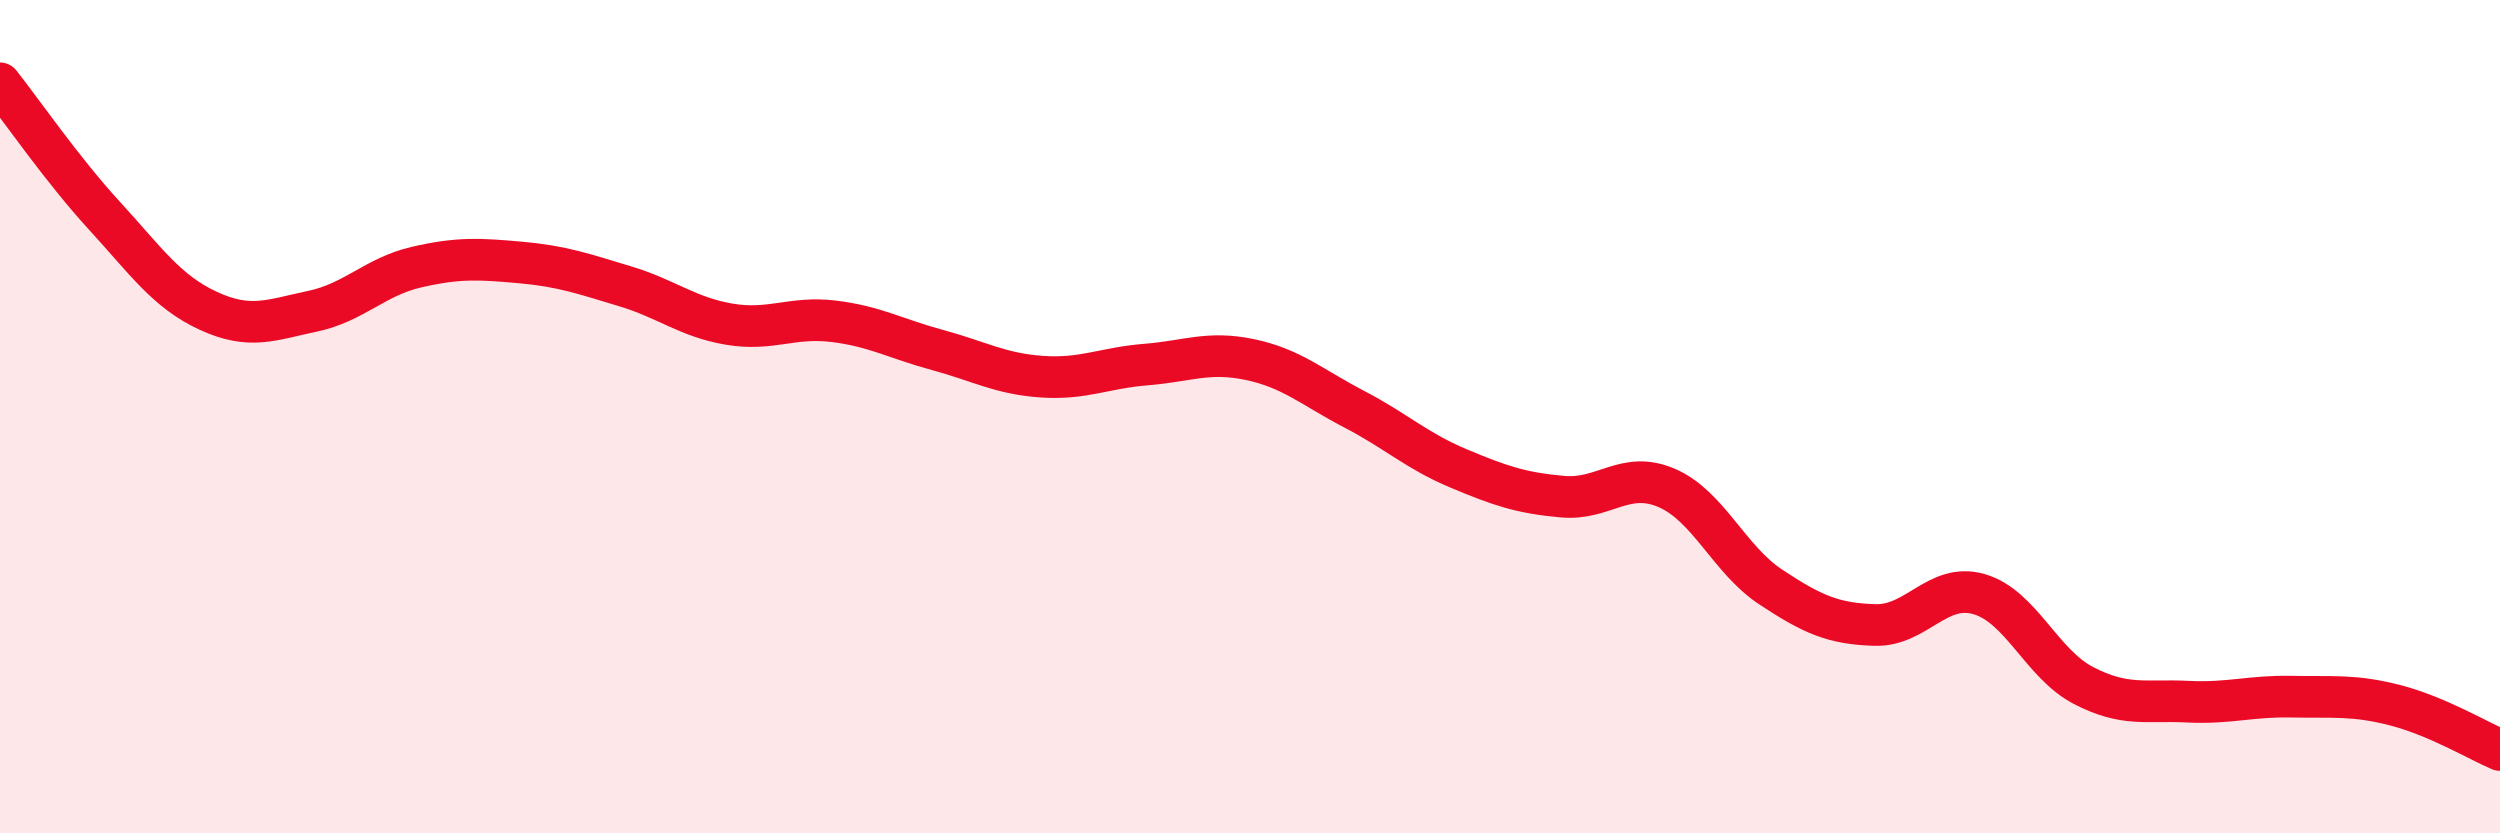
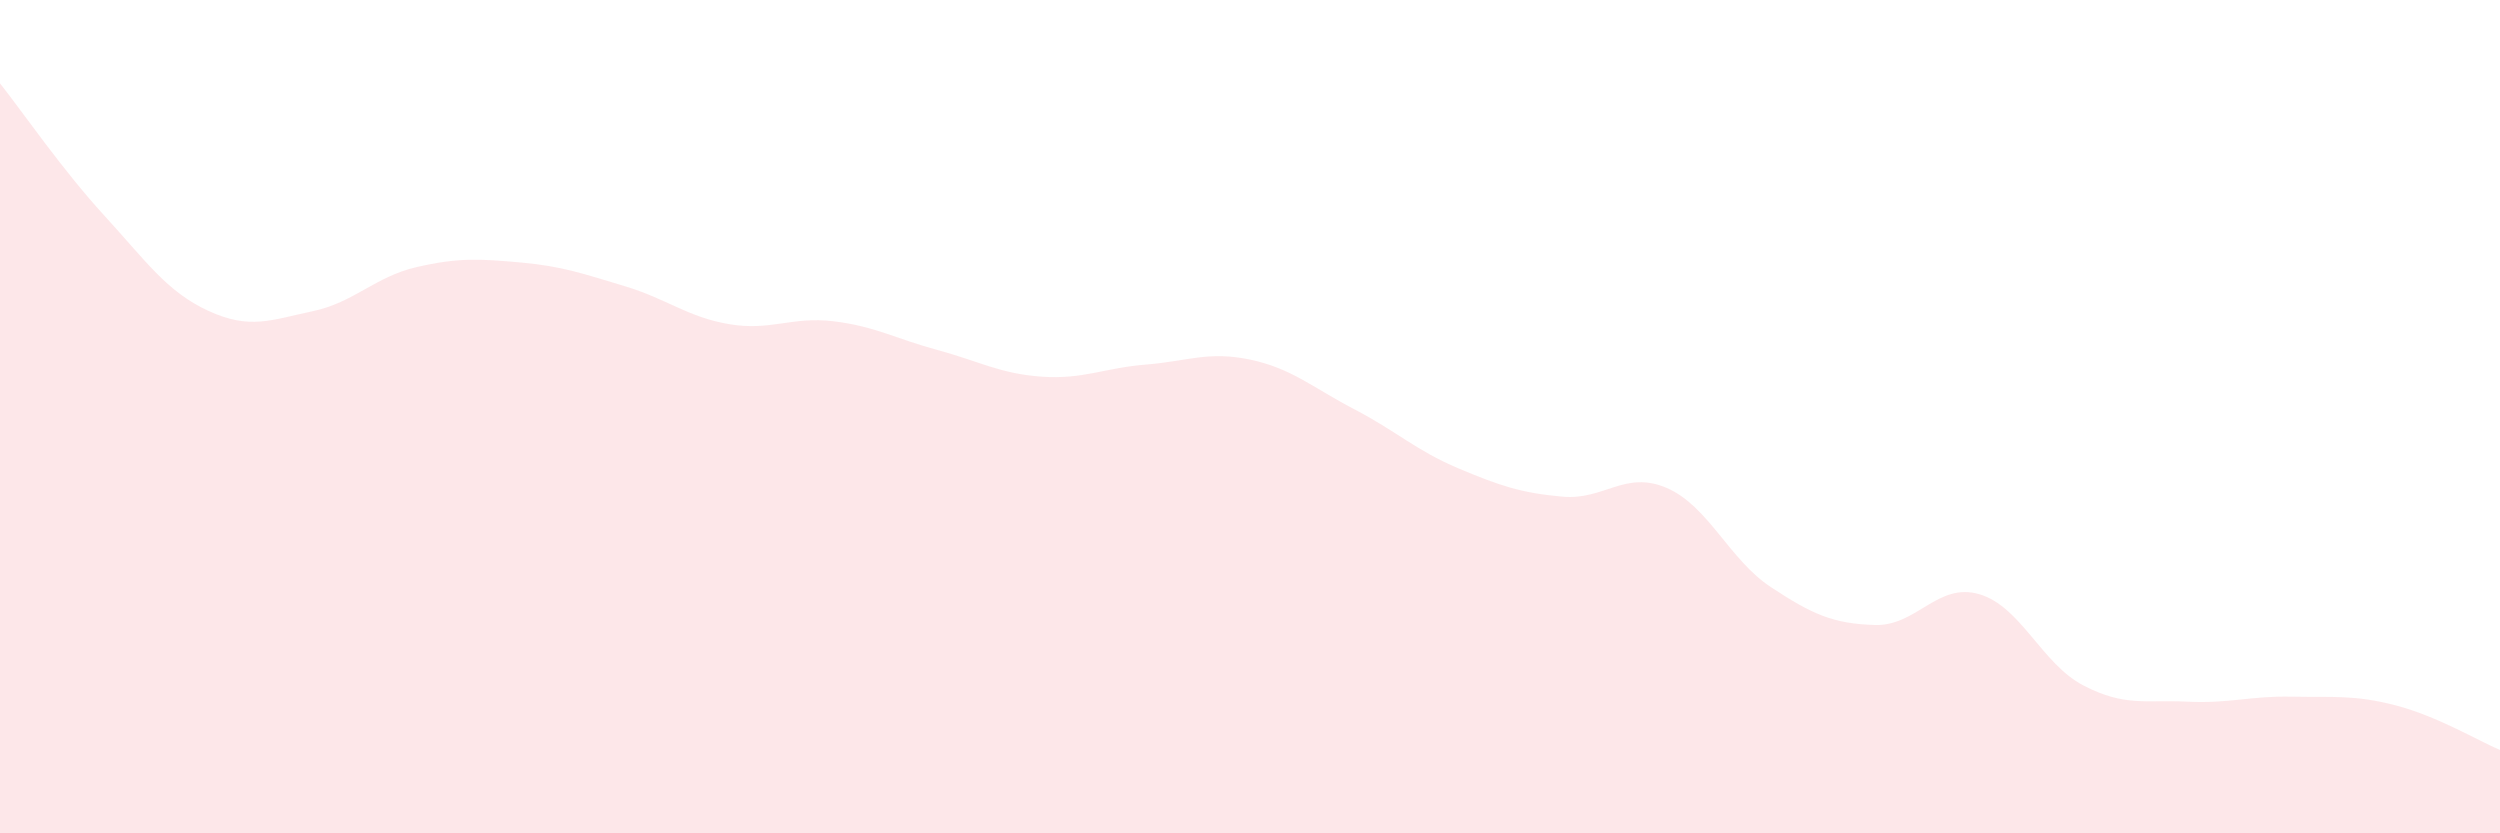
<svg xmlns="http://www.w3.org/2000/svg" width="60" height="20" viewBox="0 0 60 20">
  <path d="M 0,2 C 0.5,2.63 1.5,4.08 2.5,5.17 C 3.5,6.26 4,7 5,7.46 C 6,7.92 6.5,7.68 7.5,7.47 C 8.5,7.26 9,6.64 10,6.41 C 11,6.18 11.5,6.21 12.5,6.3 C 13.5,6.39 14,6.57 15,6.87 C 16,7.17 16.5,7.61 17.5,7.78 C 18.5,7.95 19,7.59 20,7.71 C 21,7.83 21.5,8.13 22.5,8.4 C 23.5,8.67 24,8.97 25,9.04 C 26,9.11 26.5,8.83 27.5,8.75 C 28.5,8.67 29,8.42 30,8.63 C 31,8.84 31.5,9.3 32.5,9.82 C 33.5,10.34 34,10.82 35,11.24 C 36,11.66 36.5,11.83 37.5,11.92 C 38.5,12.01 39,11.28 40,11.71 C 41,12.14 41.5,13.43 42.5,14.09 C 43.5,14.75 44,14.97 45,15 C 46,15.03 46.5,13.97 47.5,14.26 C 48.5,14.55 49,15.93 50,16.45 C 51,16.97 51.5,16.79 52.5,16.84 C 53.5,16.89 54,16.7 55,16.72 C 56,16.74 56.5,16.67 57.5,16.93 C 58.5,17.19 59.5,17.79 60,18L60 20L0 20Z" fill="#EB0A25" opacity="0.1" stroke-linecap="round" stroke-linejoin="round" />
-   <path d="M 0,2 C 0.5,2.63 1.5,4.08 2.5,5.17 C 3.5,6.26 4,7 5,7.46 C 6,7.92 6.5,7.68 7.5,7.47 C 8.5,7.26 9,6.64 10,6.41 C 11,6.18 11.5,6.21 12.5,6.3 C 13.5,6.39 14,6.57 15,6.87 C 16,7.17 16.5,7.61 17.5,7.78 C 18.5,7.95 19,7.59 20,7.71 C 21,7.83 21.5,8.13 22.5,8.4 C 23.5,8.67 24,8.97 25,9.04 C 26,9.11 26.5,8.83 27.5,8.75 C 28.5,8.67 29,8.42 30,8.63 C 31,8.84 31.5,9.3 32.5,9.82 C 33.5,10.34 34,10.82 35,11.24 C 36,11.66 36.5,11.83 37.5,11.92 C 38.5,12.01 39,11.28 40,11.71 C 41,12.14 41.5,13.43 42.5,14.09 C 43.5,14.75 44,14.97 45,15 C 46,15.03 46.5,13.97 47.5,14.26 C 48.5,14.55 49,15.93 50,16.45 C 51,16.97 51.5,16.79 52.5,16.84 C 53.5,16.89 54,16.7 55,16.72 C 56,16.74 56.5,16.67 57.5,16.93 C 58.5,17.19 59.5,17.79 60,18" stroke="#EB0A25" stroke-width="1" fill="none" stroke-linecap="round" stroke-linejoin="round" />
</svg>